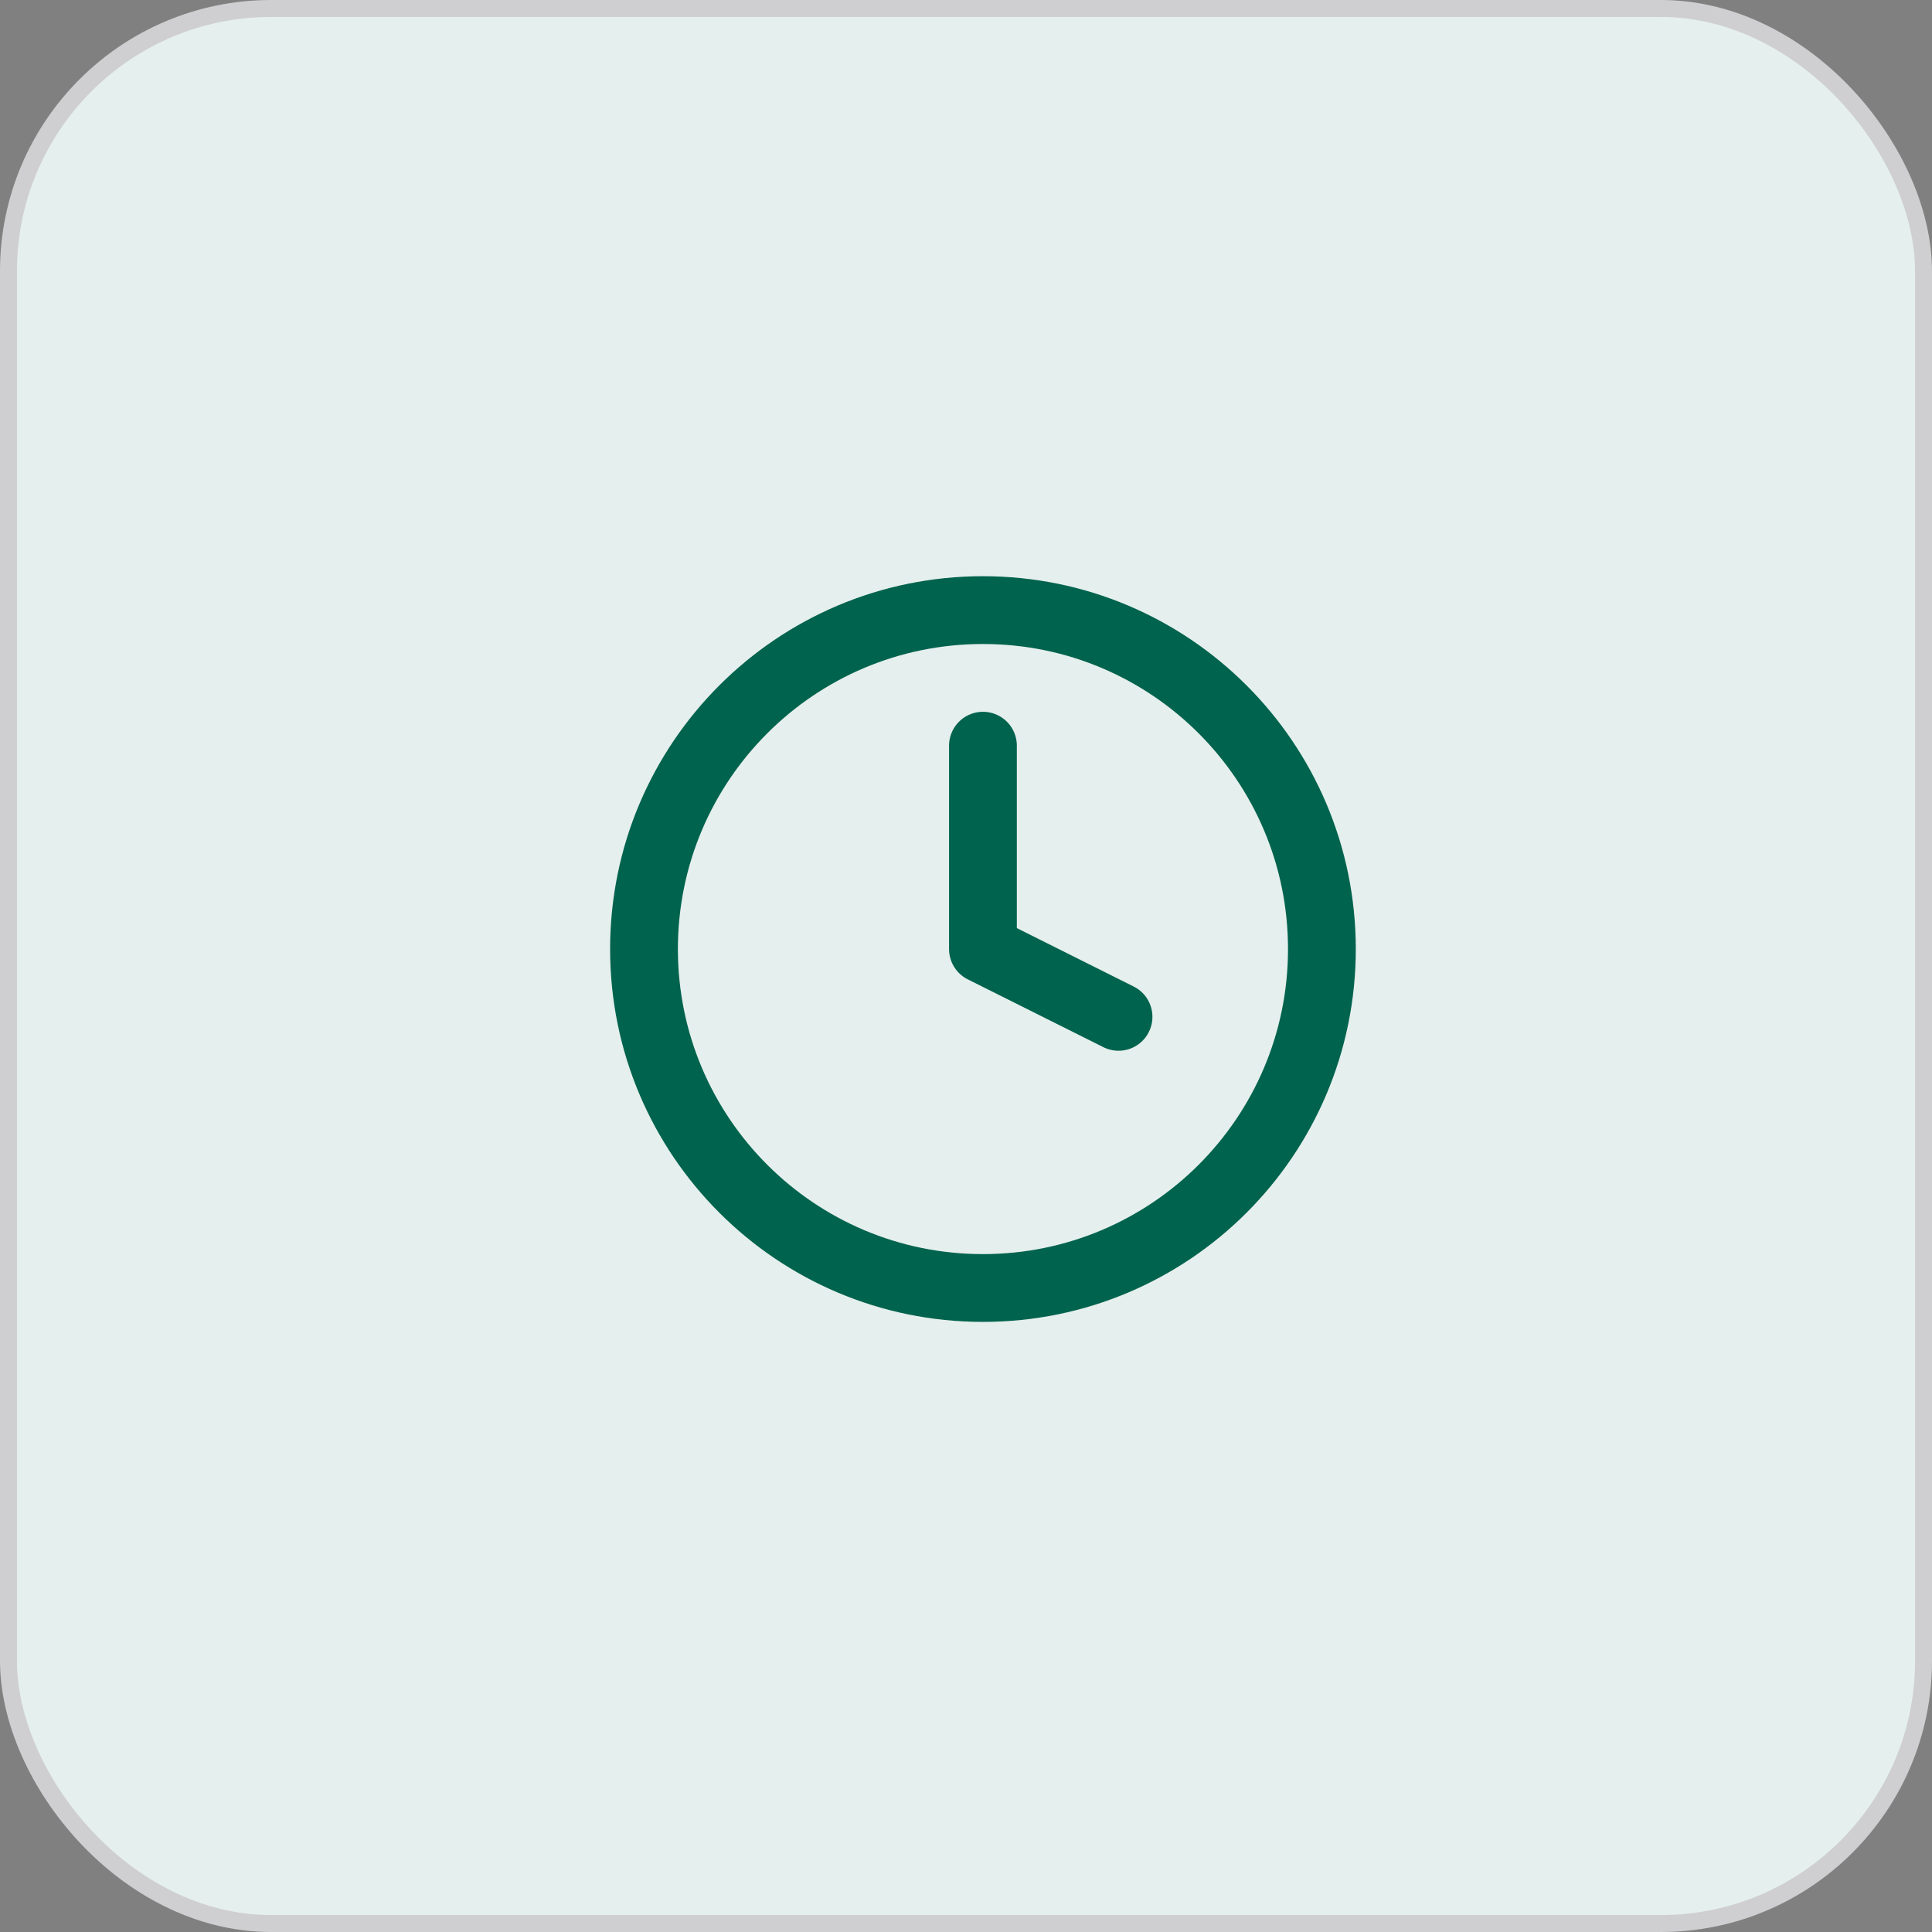
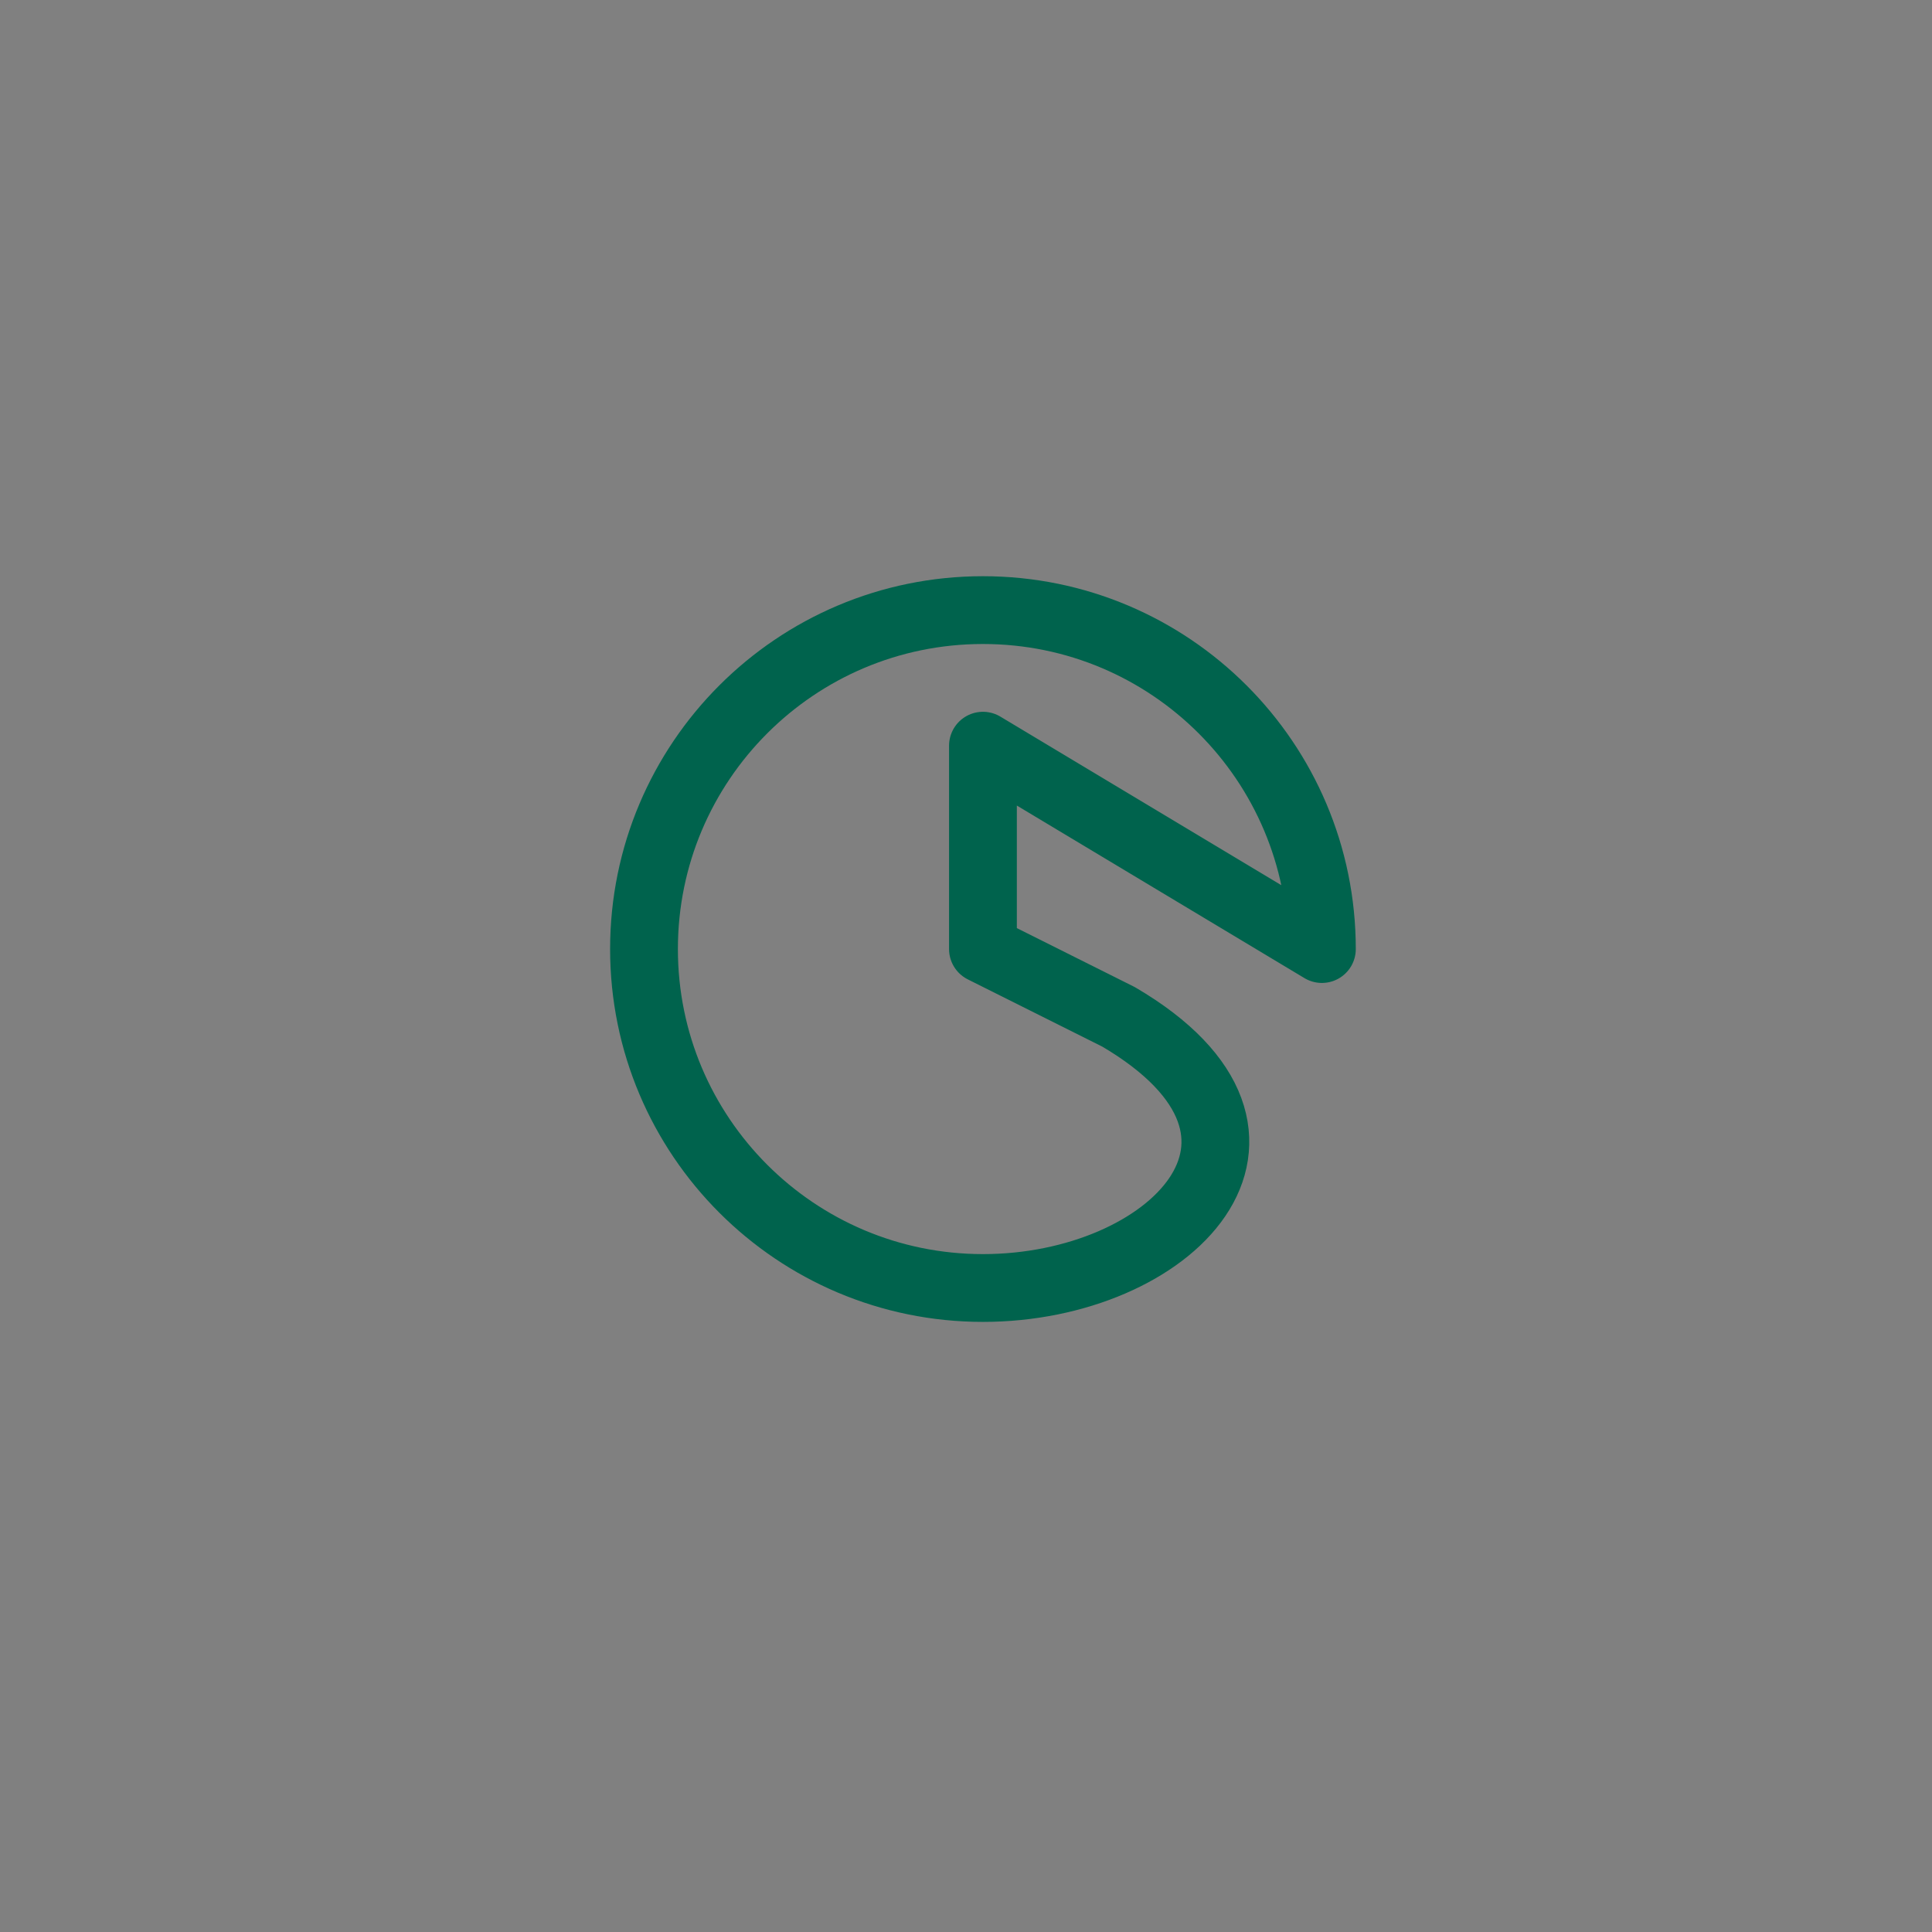
<svg xmlns="http://www.w3.org/2000/svg" width="57" height="57" viewBox="0 0 57 57" fill="none">
  <rect x="0" y="0" width="57" height="57" fill="#808080" stroke="none" />
-   <rect x="0.25" y="0.25" width="56.5" height="56.5" rx="7.75" fill="#E5EFED" stroke="#CFCFD1" stroke-width="0.5" />
-   <path d="M29 22V28L33 30M39 28C39 33.523 34.523 38 29 38C23.477 38 19 33.523 19 28C19 22.477 23.477 18 29 18C34.523 18 39 22.477 39 28Z" stroke="#00634D" stroke-width="2" stroke-linecap="round" stroke-linejoin="round" />
+   <path d="M29 22V28L33 30C39 33.523 34.523 38 29 38C23.477 38 19 33.523 19 28C19 22.477 23.477 18 29 18C34.523 18 39 22.477 39 28Z" stroke="#00634D" stroke-width="2" stroke-linecap="round" stroke-linejoin="round" />
</svg>